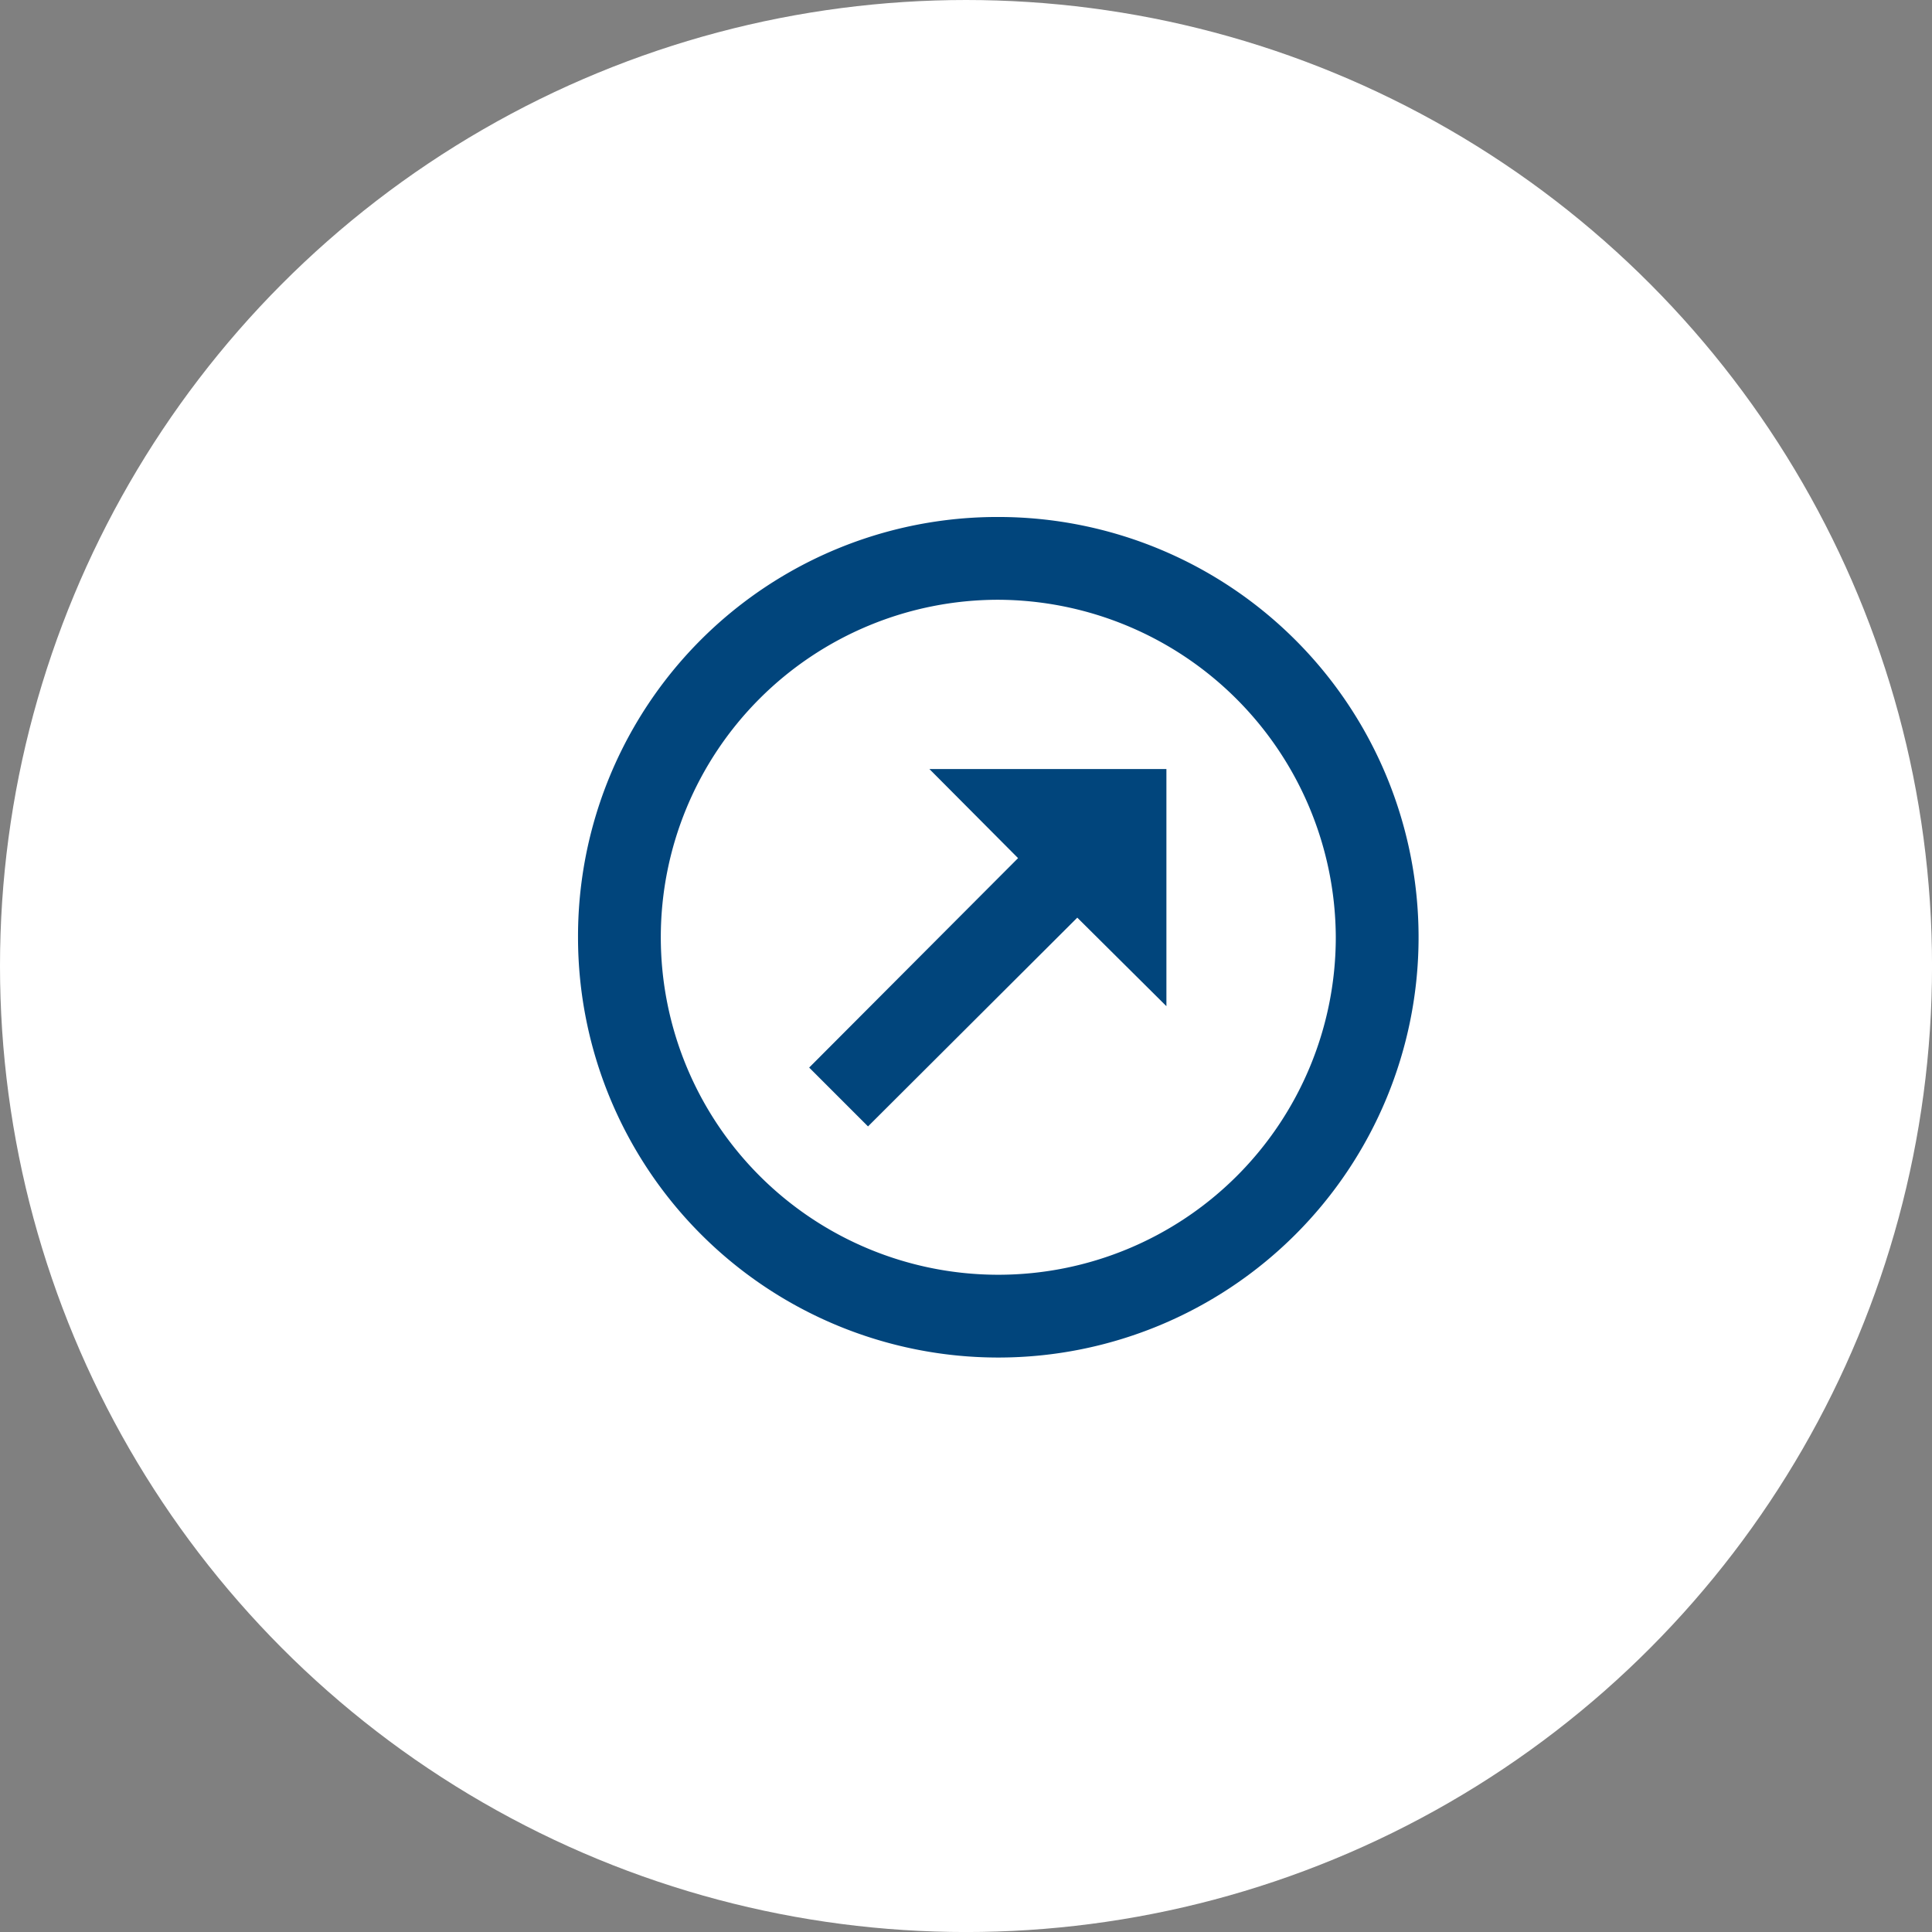
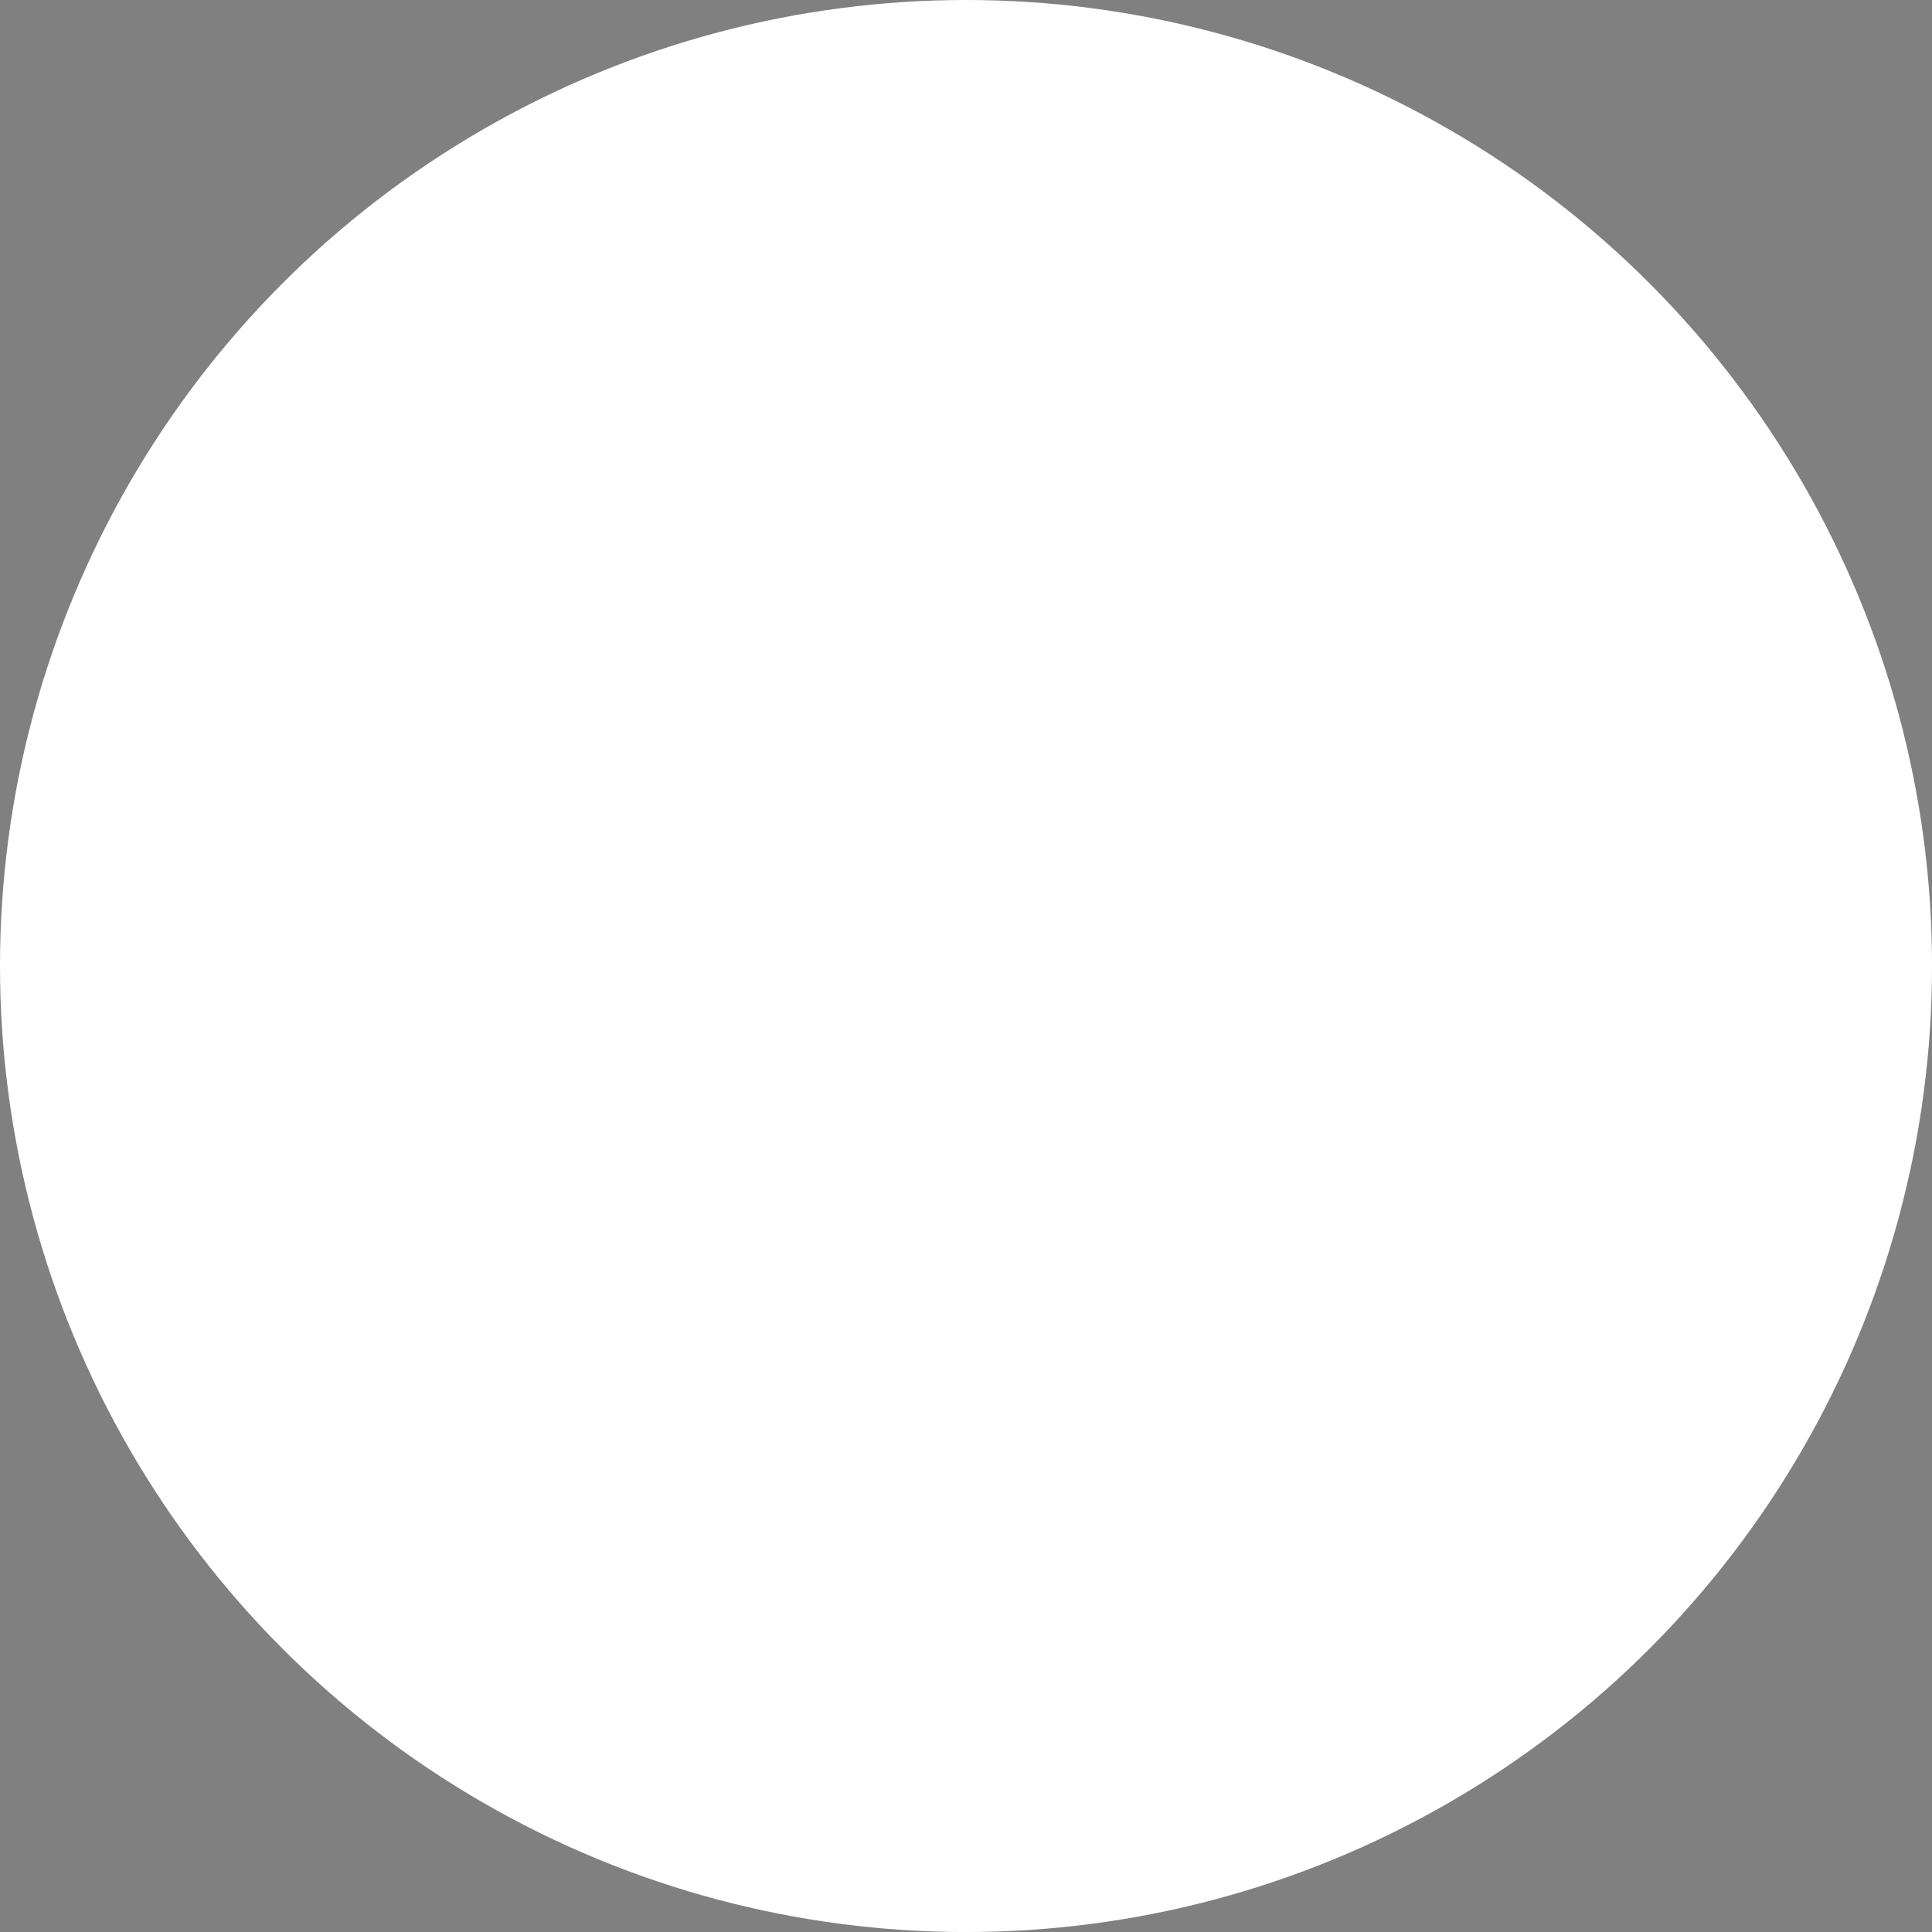
<svg xmlns="http://www.w3.org/2000/svg" width="59.793" height="59.793" viewBox="0 0 59.793 59.793">
  <rect x="0" y="0" width="59.793" height="59.793" fill="#808080" stroke="none" />
  <g id="Group_16" data-name="Group 16" transform="translate(-3491.104 -587)">
    <circle id="Ellipse_5" data-name="Ellipse 5" cx="29.897" cy="29.897" r="29.897" transform="translate(3491.104 587)" fill="#fff" />
-     <path id="arrow-top-right-thin-circle-outline" d="M15.007,4.562A10.445,10.445,0,1,0,25.452,15.007,10.486,10.486,0,0,0,15.007,4.562m0-2.562A13.007,13.007,0,1,1,2,15.007,12.979,12.979,0,0,1,15.007,2m2.445,12.4L20.21,17.14V9.8H12.874l2.745,2.758L9.154,19.04l1.821,1.821" transform="translate(3506.993 601)" fill="#01457c" />
  </g>
</svg>